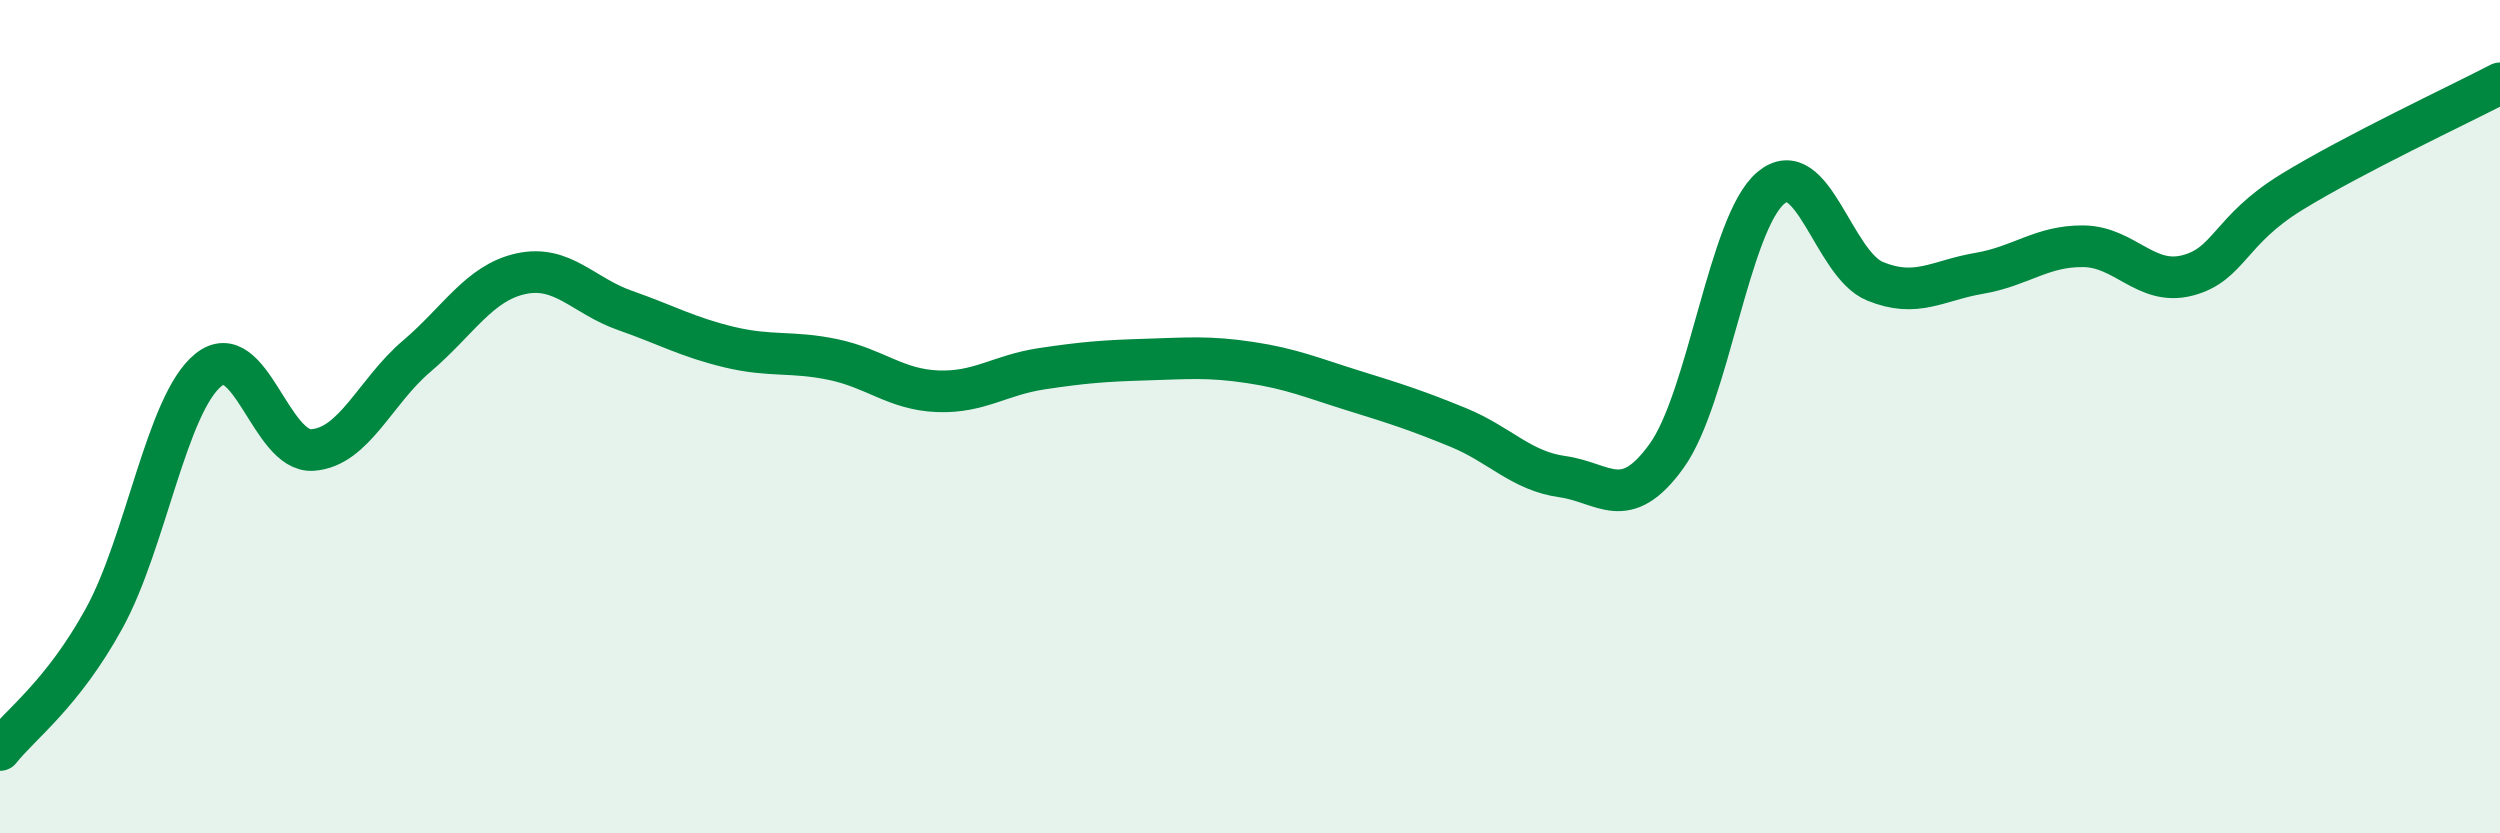
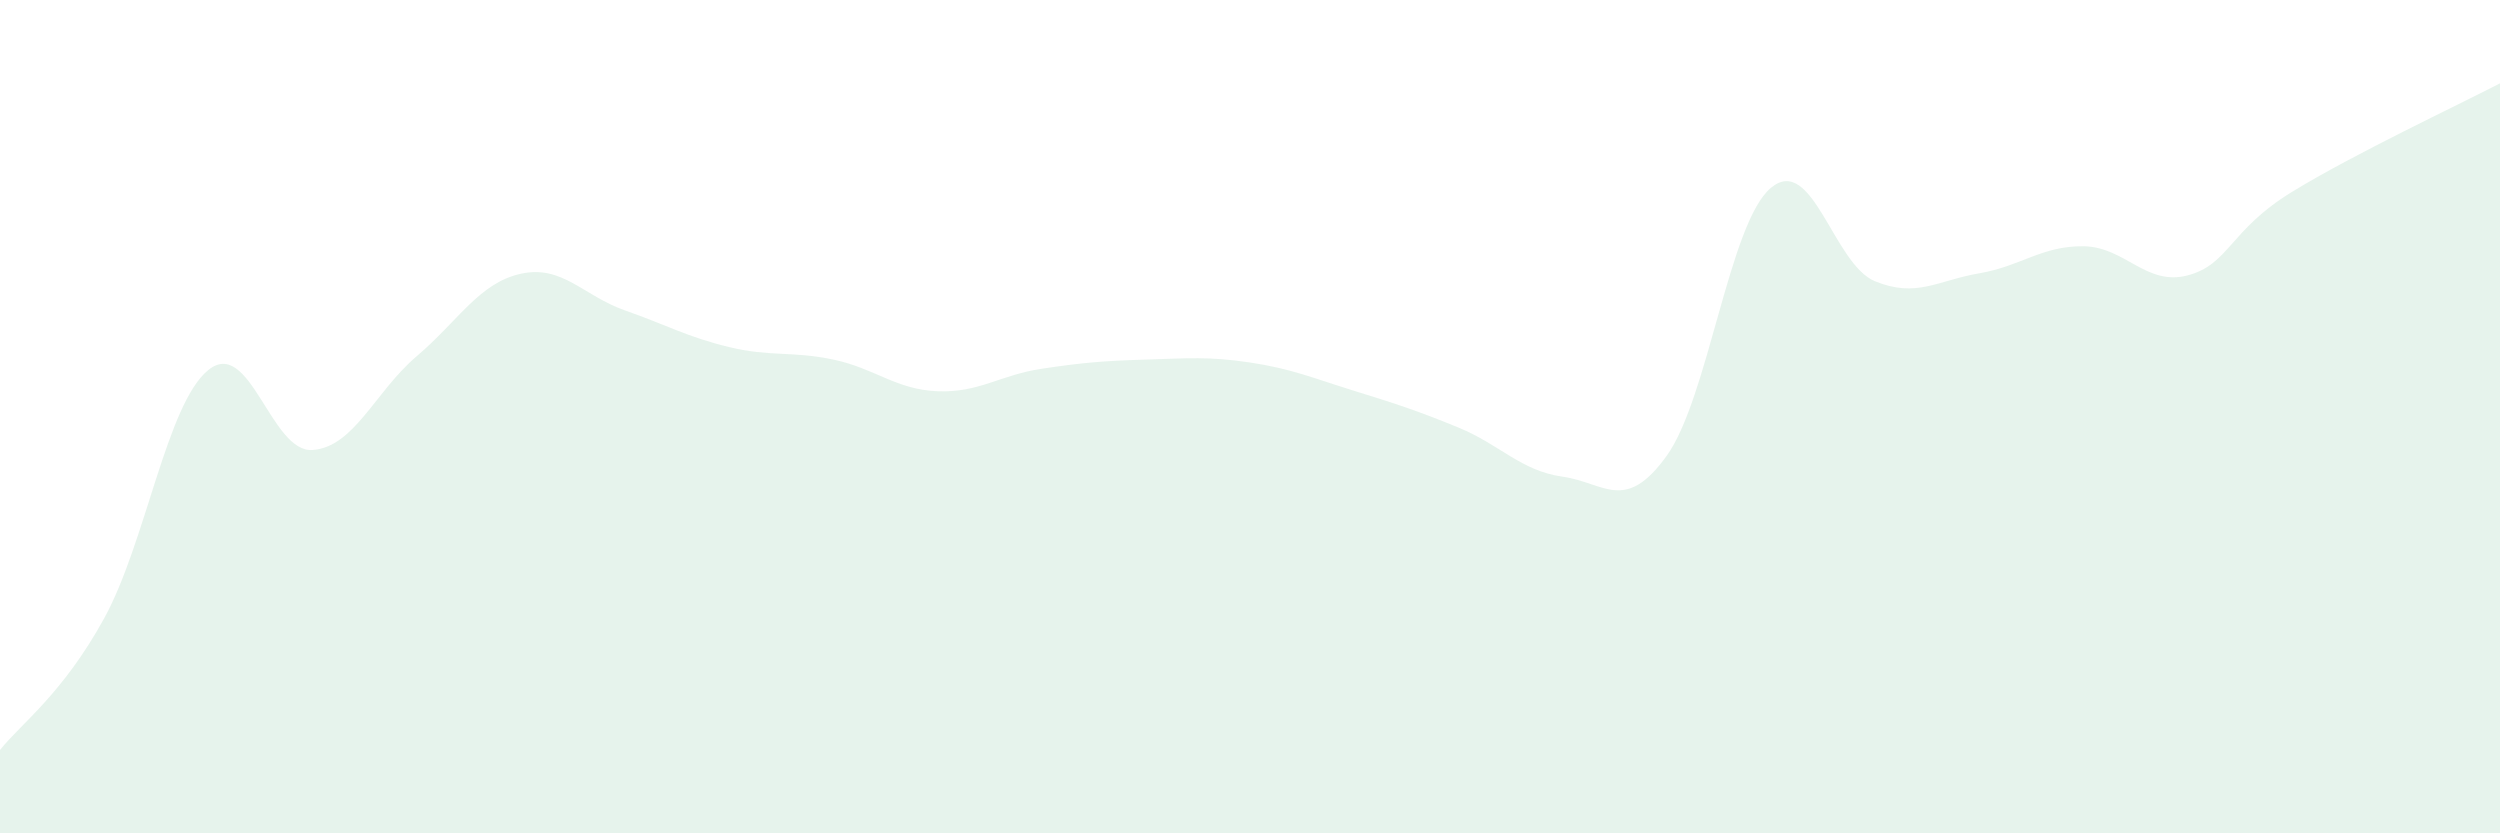
<svg xmlns="http://www.w3.org/2000/svg" width="60" height="20" viewBox="0 0 60 20">
  <path d="M 0,18 C 0.5,17.37 1.5,16.66 2.5,14.84 C 3.5,13.02 4,9.69 5,8.88 C 6,8.07 6.5,10.87 7.5,10.8 C 8.5,10.73 9,9.4 10,8.55 C 11,7.7 11.5,6.79 12.5,6.57 C 13.5,6.35 14,7.1 15,7.45 C 16,7.8 16.5,8.09 17.5,8.33 C 18.5,8.57 19,8.42 20,8.63 C 21,8.84 21.5,9.35 22.5,9.39 C 23.5,9.43 24,9 25,8.85 C 26,8.7 26.5,8.66 27.5,8.63 C 28.5,8.6 29,8.55 30,8.7 C 31,8.85 31.5,9.07 32.5,9.38 C 33.5,9.69 34,9.85 35,10.26 C 36,10.67 36.5,11.3 37.5,11.44 C 38.5,11.58 39,12.33 40,10.94 C 41,9.55 41.5,5.35 42.5,4.51 C 43.5,3.67 44,6.34 45,6.75 C 46,7.16 46.5,6.73 47.5,6.56 C 48.5,6.39 49,5.9 50,5.91 C 51,5.92 51.5,6.87 52.5,6.61 C 53.5,6.35 53.5,5.53 55,4.61 C 56.5,3.69 59,2.52 60,2L60 20L0 20Z" fill="#008740" opacity="0.1" stroke-linecap="round" stroke-linejoin="round" />
-   <path d="M 0,18 C 0.5,17.37 1.5,16.66 2.5,14.84 C 3.5,13.02 4,9.69 5,8.88 C 6,8.07 6.5,10.87 7.5,10.8 C 8.5,10.73 9,9.4 10,8.55 C 11,7.7 11.5,6.79 12.5,6.57 C 13.5,6.35 14,7.1 15,7.45 C 16,7.8 16.5,8.09 17.5,8.33 C 18.5,8.57 19,8.42 20,8.63 C 21,8.84 21.5,9.35 22.5,9.39 C 23.5,9.43 24,9 25,8.85 C 26,8.7 26.5,8.66 27.5,8.63 C 28.5,8.6 29,8.55 30,8.7 C 31,8.85 31.5,9.07 32.5,9.38 C 33.5,9.69 34,9.85 35,10.26 C 36,10.67 36.5,11.3 37.5,11.44 C 38.5,11.58 39,12.33 40,10.94 C 41,9.55 41.5,5.35 42.5,4.51 C 43.5,3.67 44,6.34 45,6.75 C 46,7.16 46.5,6.73 47.5,6.56 C 48.5,6.39 49,5.9 50,5.91 C 51,5.92 51.5,6.87 52.5,6.61 C 53.5,6.35 53.5,5.53 55,4.61 C 56.5,3.69 59,2.52 60,2" stroke="#008740" stroke-width="1" fill="none" stroke-linecap="round" stroke-linejoin="round" />
</svg>